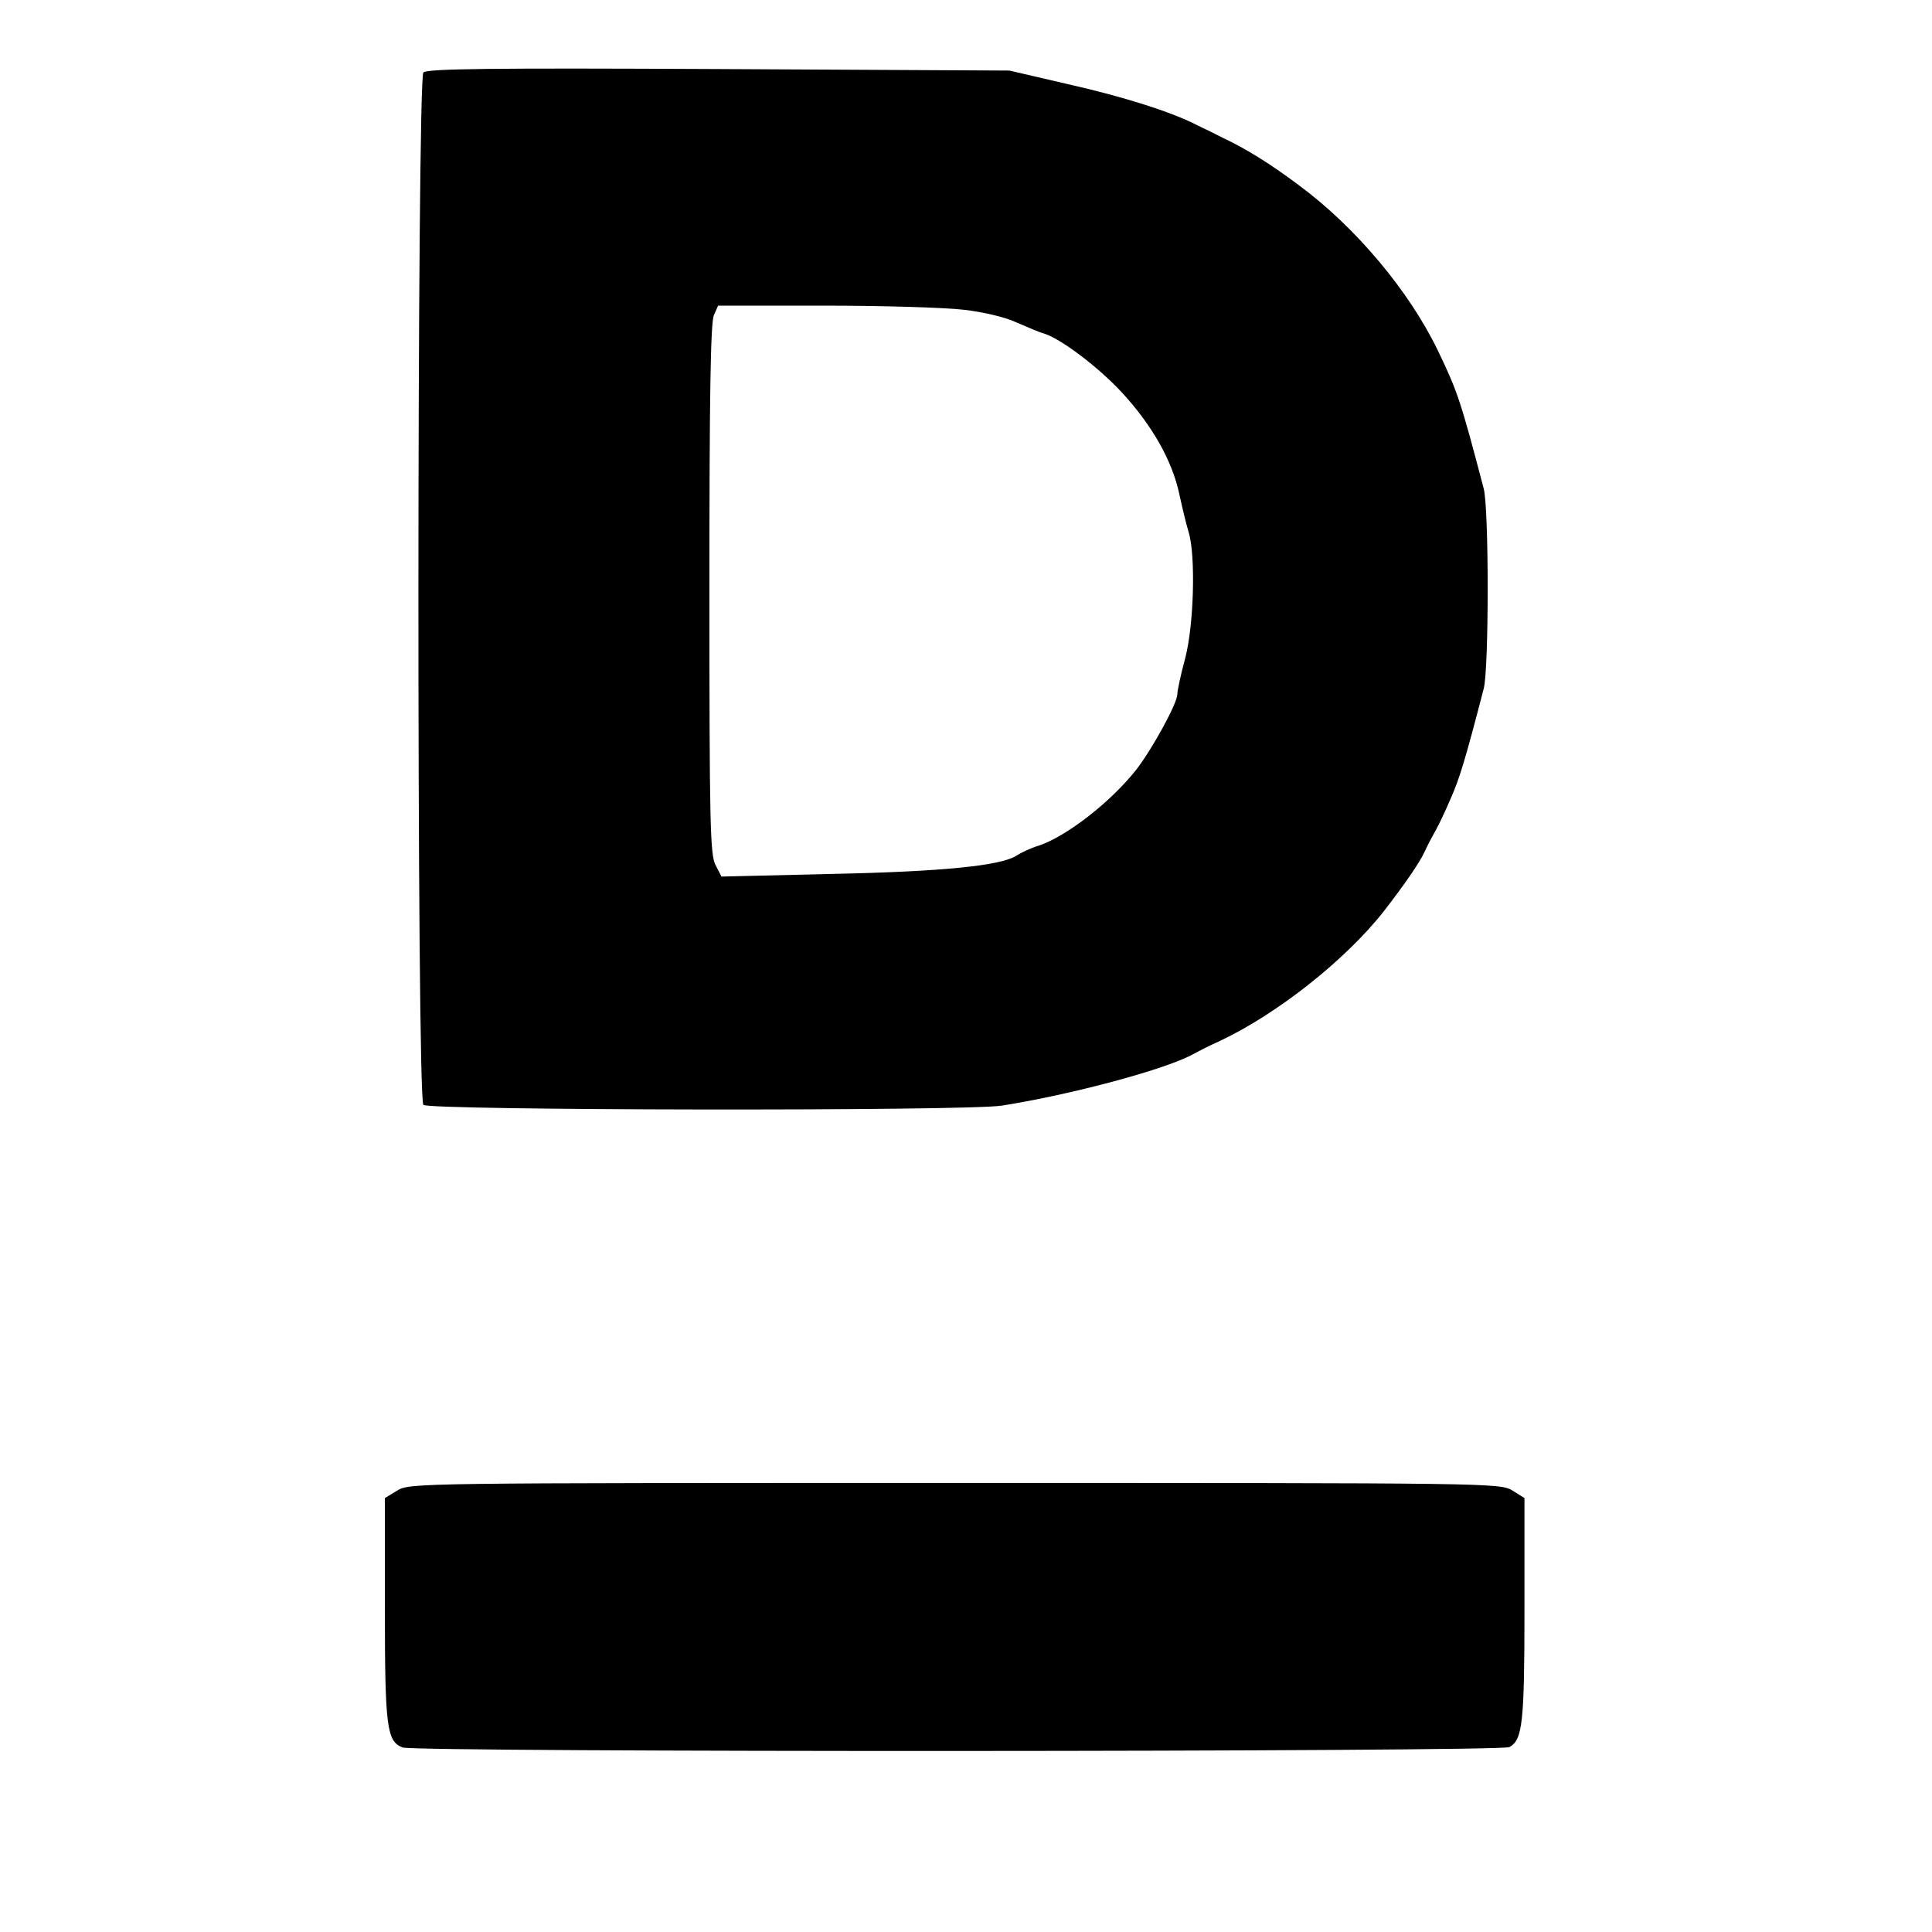
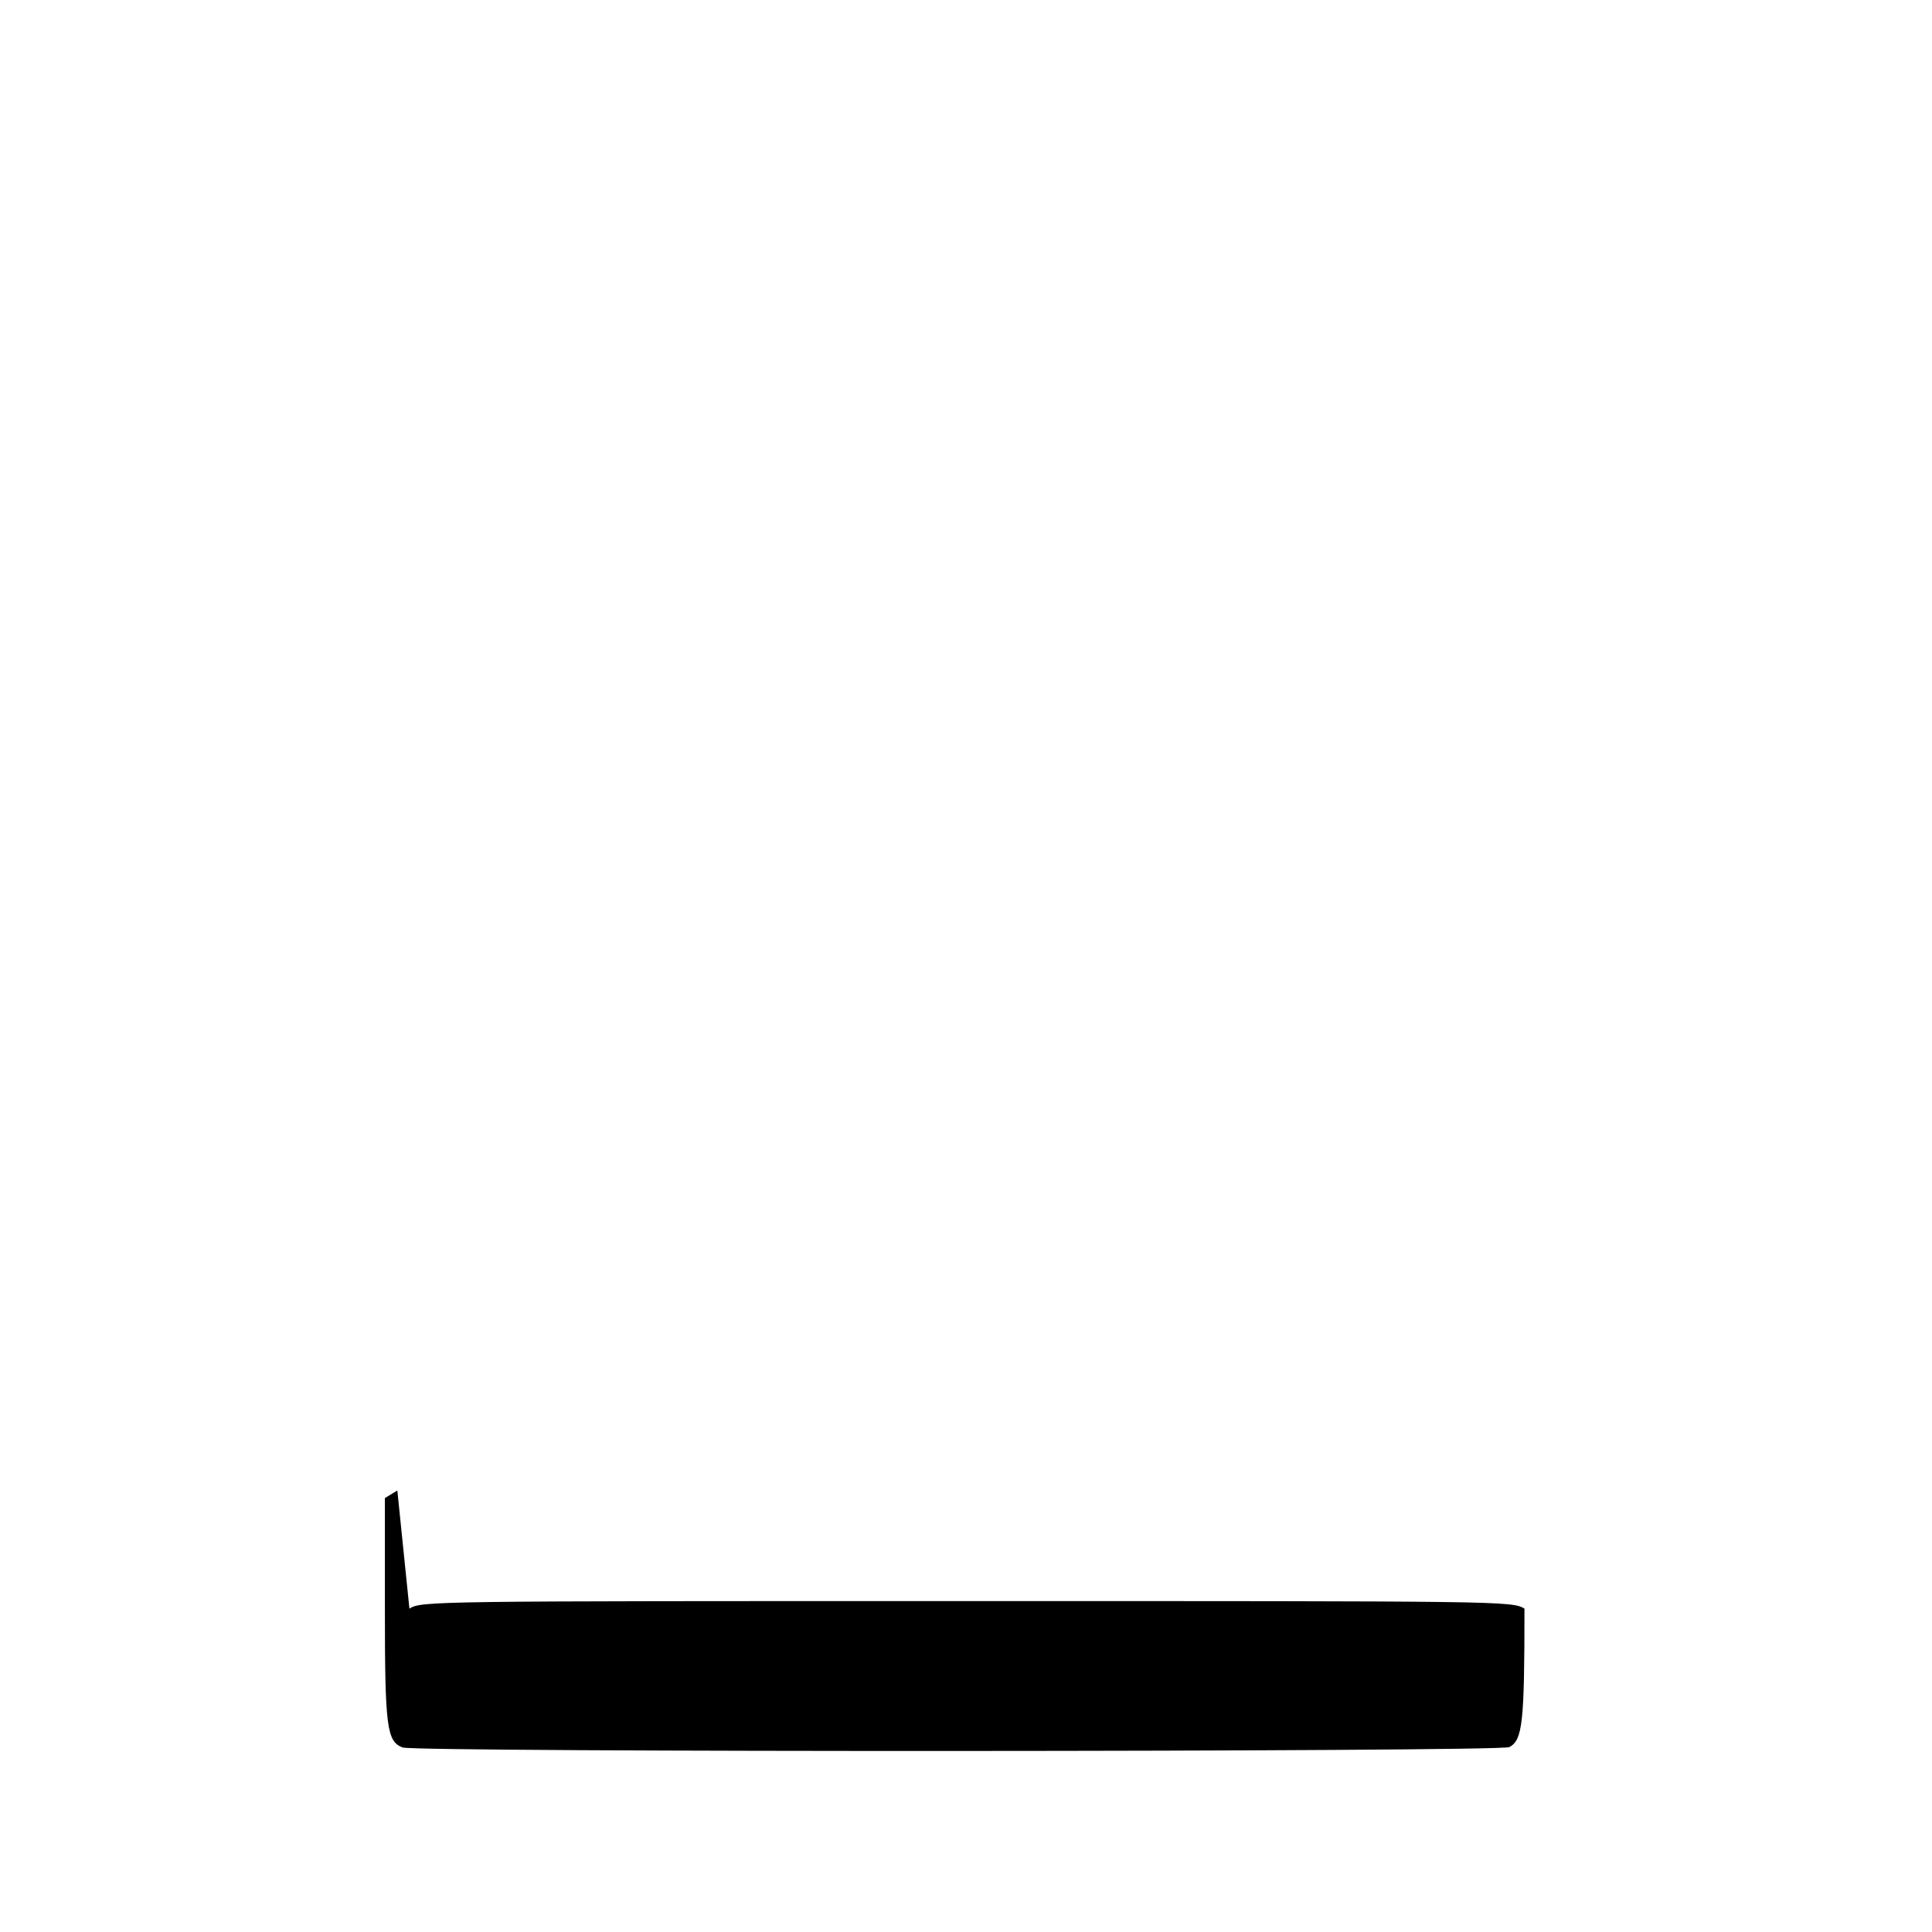
<svg xmlns="http://www.w3.org/2000/svg" version="1.0" width="512pt" height="512pt" viewBox="0 0 512 512" preserveAspectRatio="xMidYMid meet">
  <g transform="translate(0,512) scale(0.1,-0.1)" fill="#000000" stroke="none">
-     <path d="M1122 4928 c-17 -17 -18 -2718 0 -2736 15 -15 1439 -17 1533 -2 184 29 439 97 510 138 11 6 40 21 65 32 154 72 336 216 438 346 54 70 93 126 107 156 8 18 22 44 30 58 8 14 26 52 40 85 23 52 38 101 87 290 14 52 14 478 0 530 -60 229 -69 257 -121 365 -76 158 -218 328 -370 440 -76 57 -141 97 -201 125 -19 10 -48 24 -65 32 -66 35 -198 77 -345 110 l-155 36 -770 4 c-604 3 -773 1 -783 -9z m1433 -629 c52 -6 111 -20 140 -34 28 -12 60 -26 72 -29 45 -14 144 -89 207 -157 79 -86 132 -179 151 -267 8 -37 19 -83 25 -102 19 -62 14 -246 -9 -334 -12 -44 -21 -87 -21 -96 0 -24 -67 -146 -109 -200 -68 -86 -184 -176 -258 -201 -21 -6 -48 -19 -60 -27 -41 -26 -195 -42 -489 -48 l-292 -7 -16 31 c-14 28 -16 108 -16 731 0 510 3 707 12 726 l11 25 281 0 c155 0 322 -5 371 -11z" />
-     <path d="M1053 1170 l-33 -20 0 -293 c0 -315 5 -352 47 -368 34 -13 2908 -12 2933 1 35 19 40 64 40 367 l0 293 -32 20 c-33 20 -55 20 -1478 20 -1423 0 -1445 0 -1477 -20z" />
+     <path d="M1053 1170 l-33 -20 0 -293 c0 -315 5 -352 47 -368 34 -13 2908 -12 2933 1 35 19 40 64 40 367 c-33 20 -55 20 -1478 20 -1423 0 -1445 0 -1477 -20z" />
  </g>
</svg>